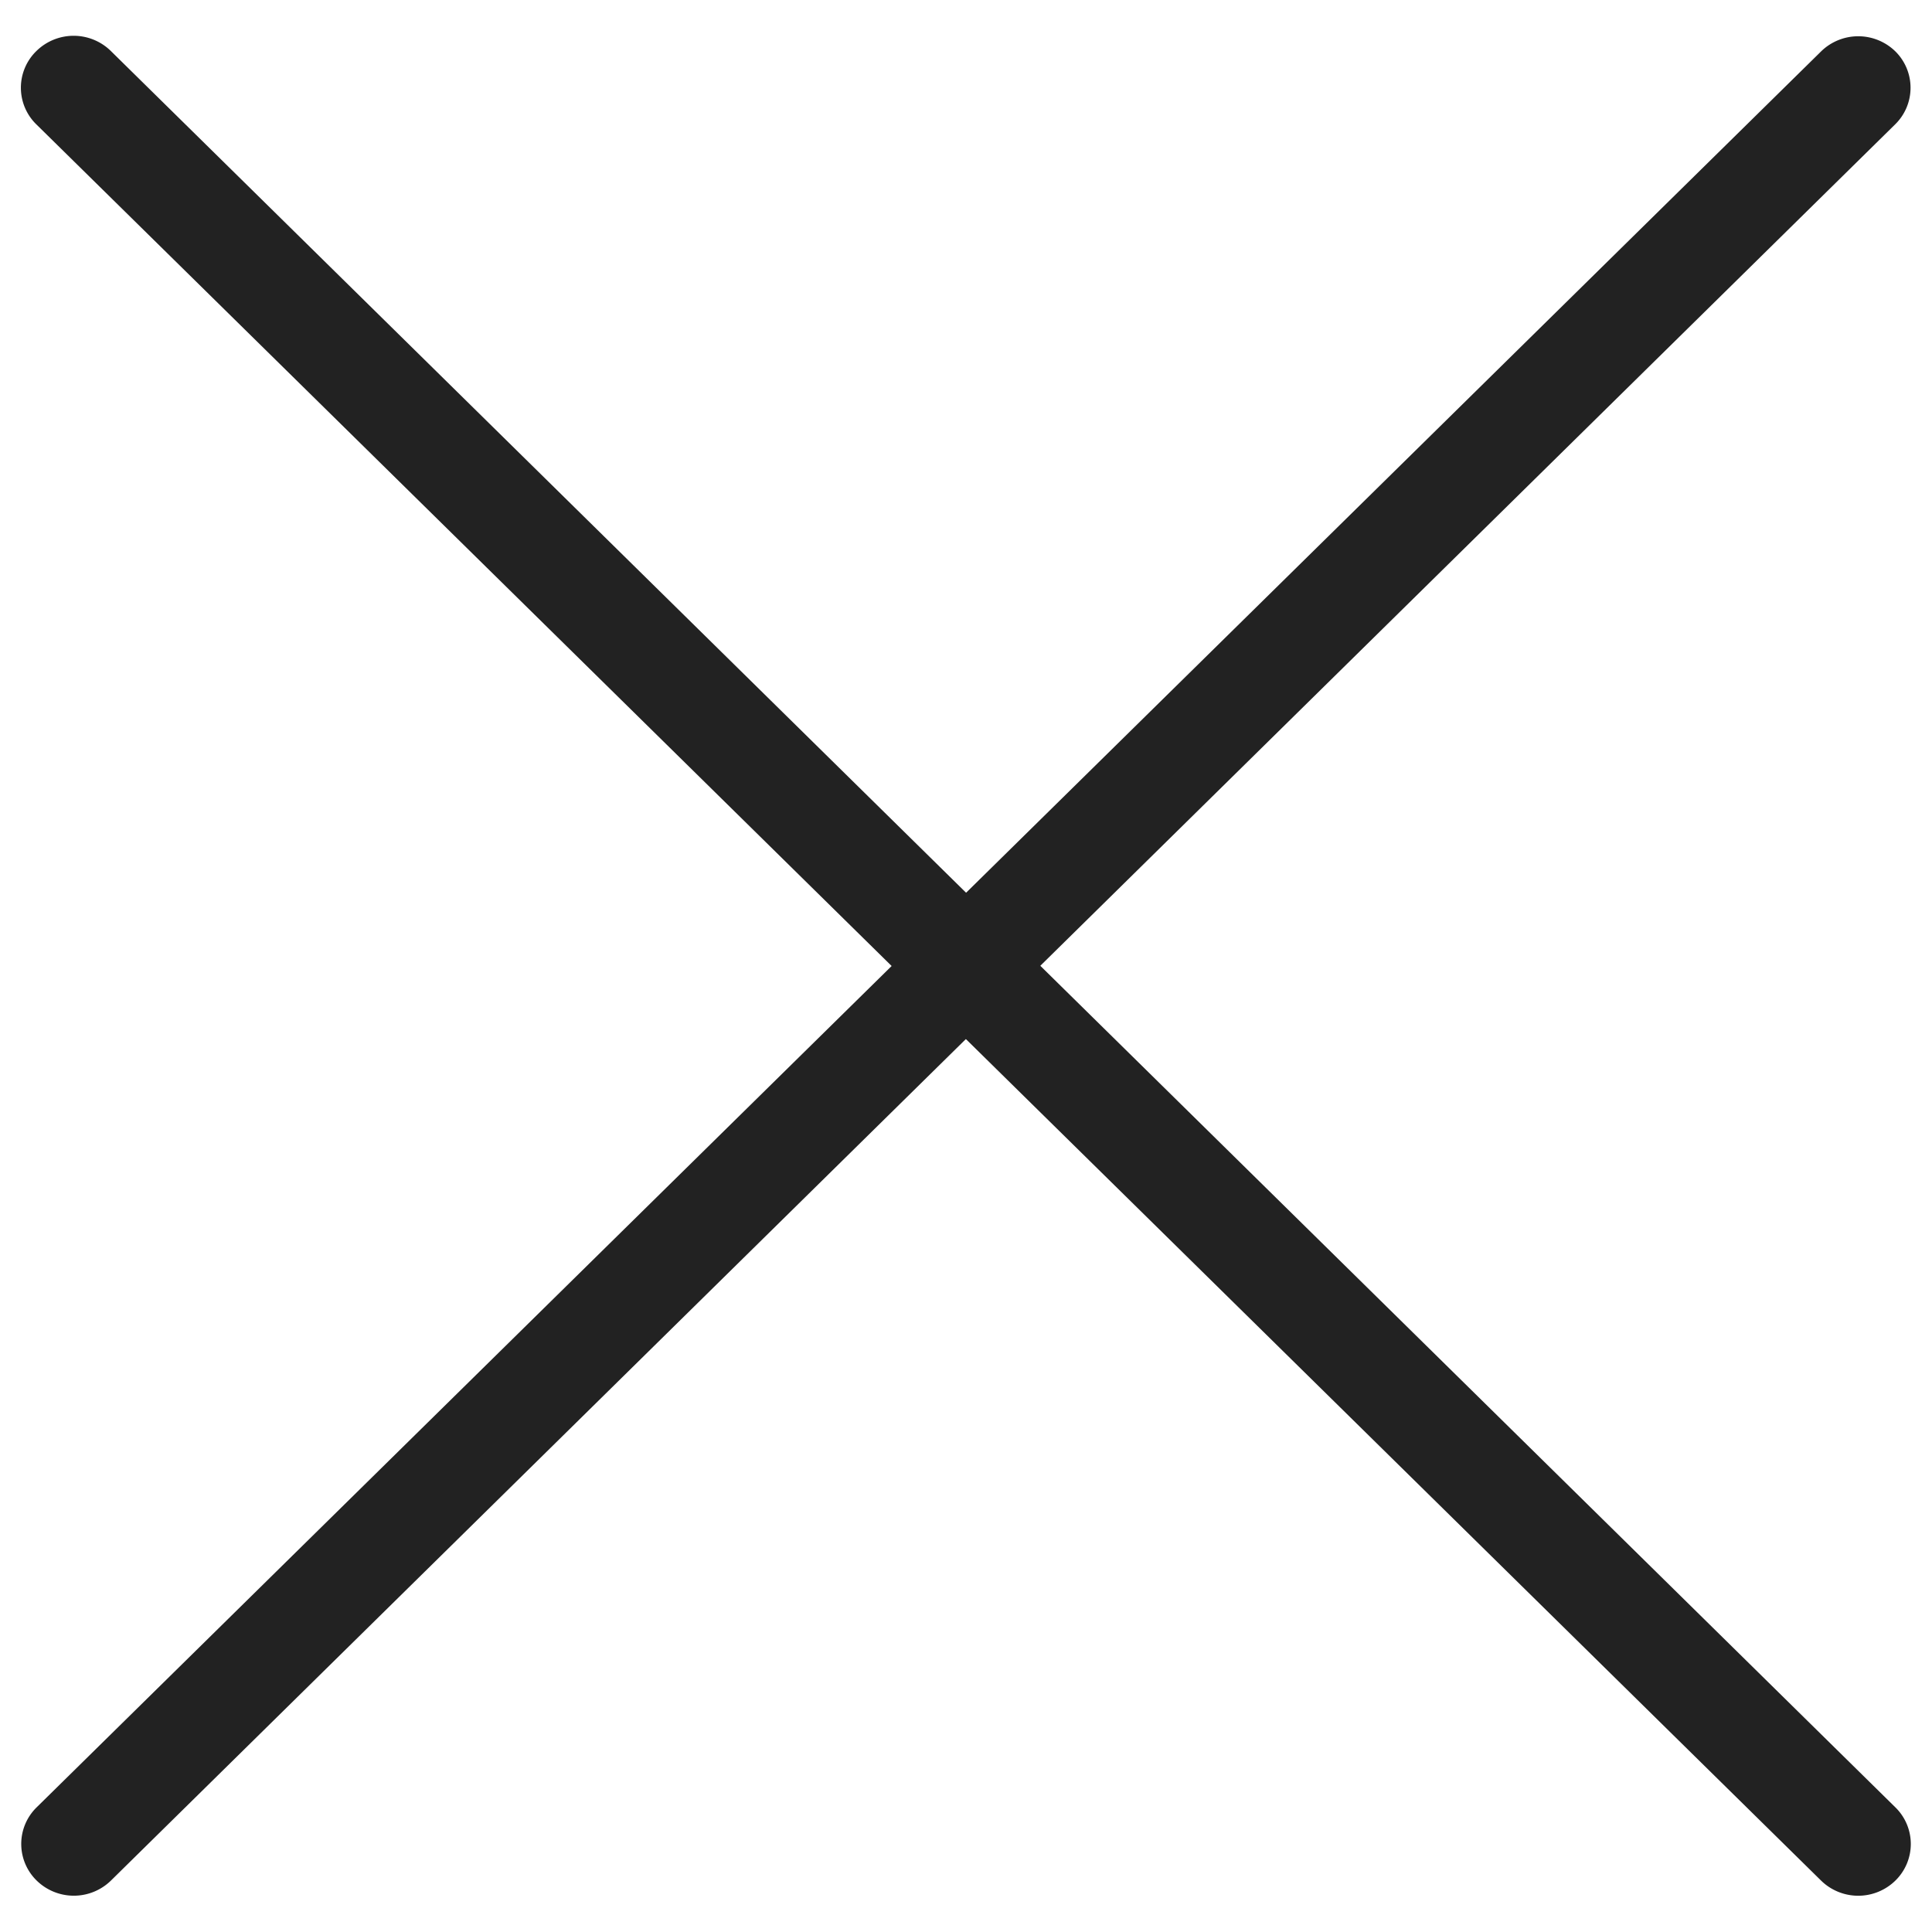
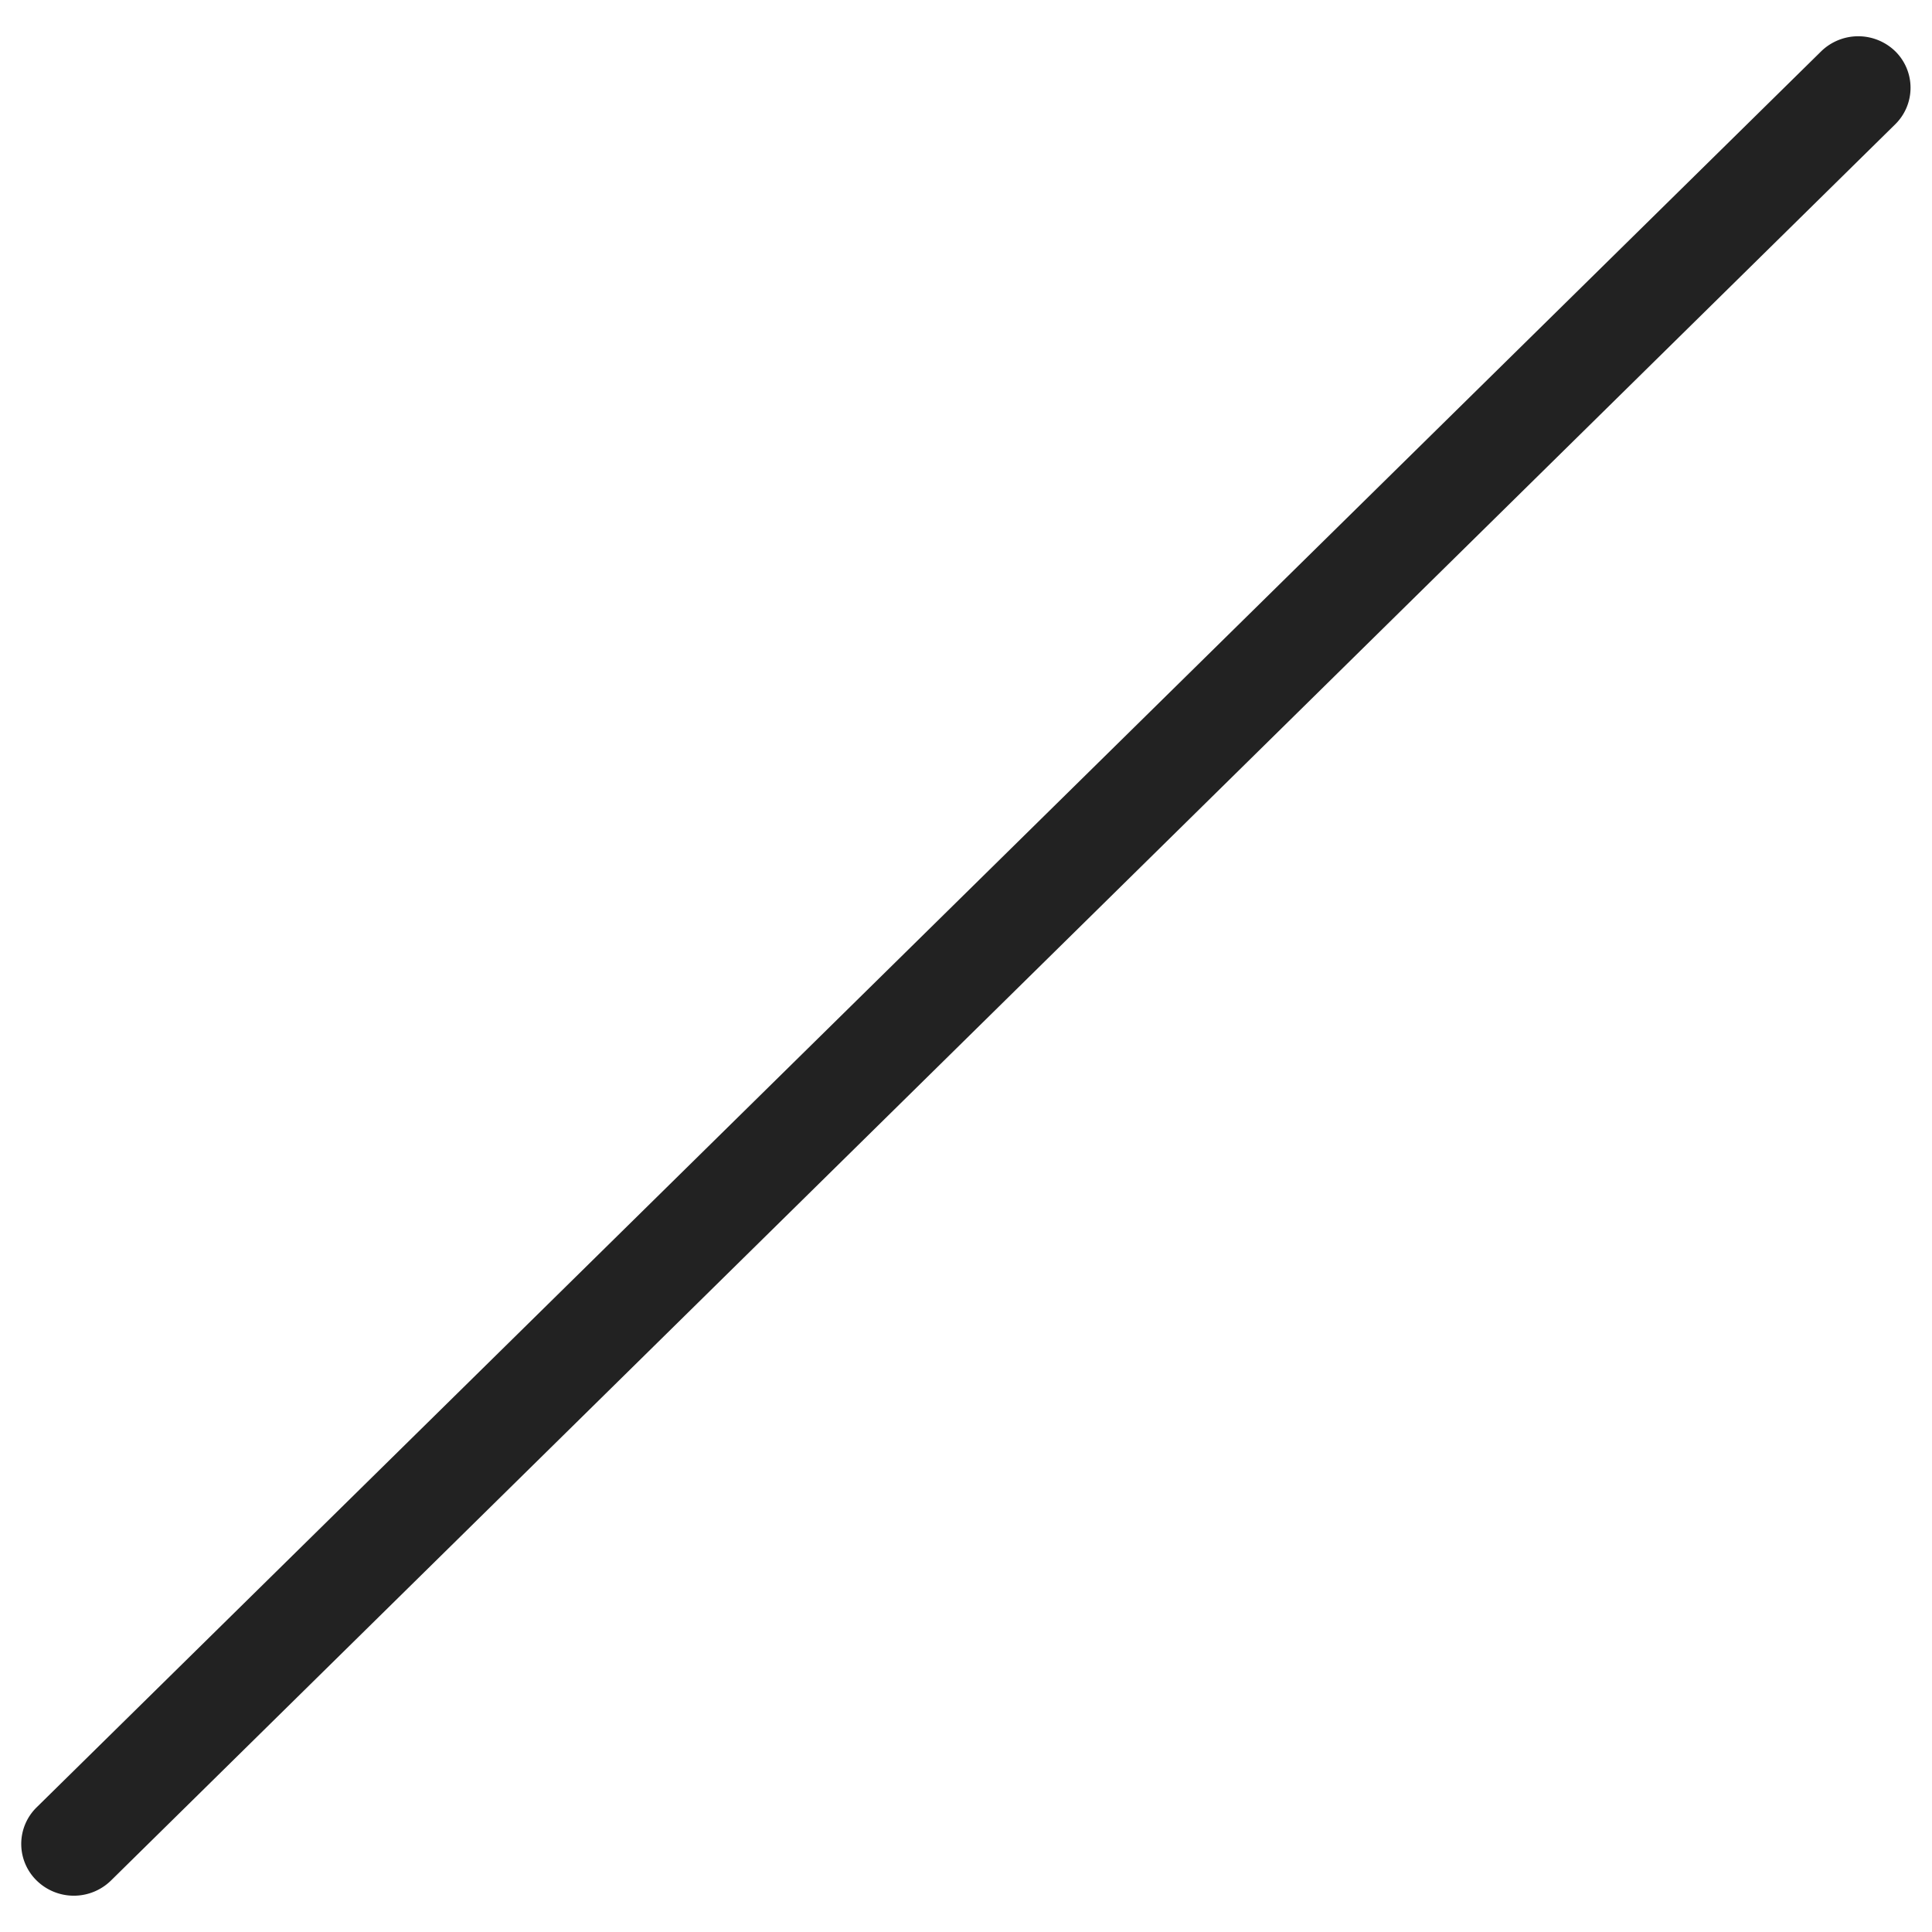
<svg xmlns="http://www.w3.org/2000/svg" width="16" height="16" viewBox="0 0 16 16">
  <g transform="translate(-1427.314 -81.154)">
    <path d="M.6,0a.424.424,0,0,1,.428.428L.864,21.161a.44.44,0,0,1-.435.435A.424.424,0,0,1,0,21.168L.167.435A.44.44,0,0,1,.6,0Z" transform="translate(1442.585 81.154) rotate(45)" fill="#222" />
-     <path d="M.428,0A.44.44,0,0,1,.864.435l.167,20.733A.424.424,0,0,1,.6,21.6a.44.44,0,0,1-.435-.435L0,.428A.424.424,0,0,1,.428,0Z" transform="translate(1443.314 96.425) rotate(135)" fill="#222" />
  </g>
</svg>